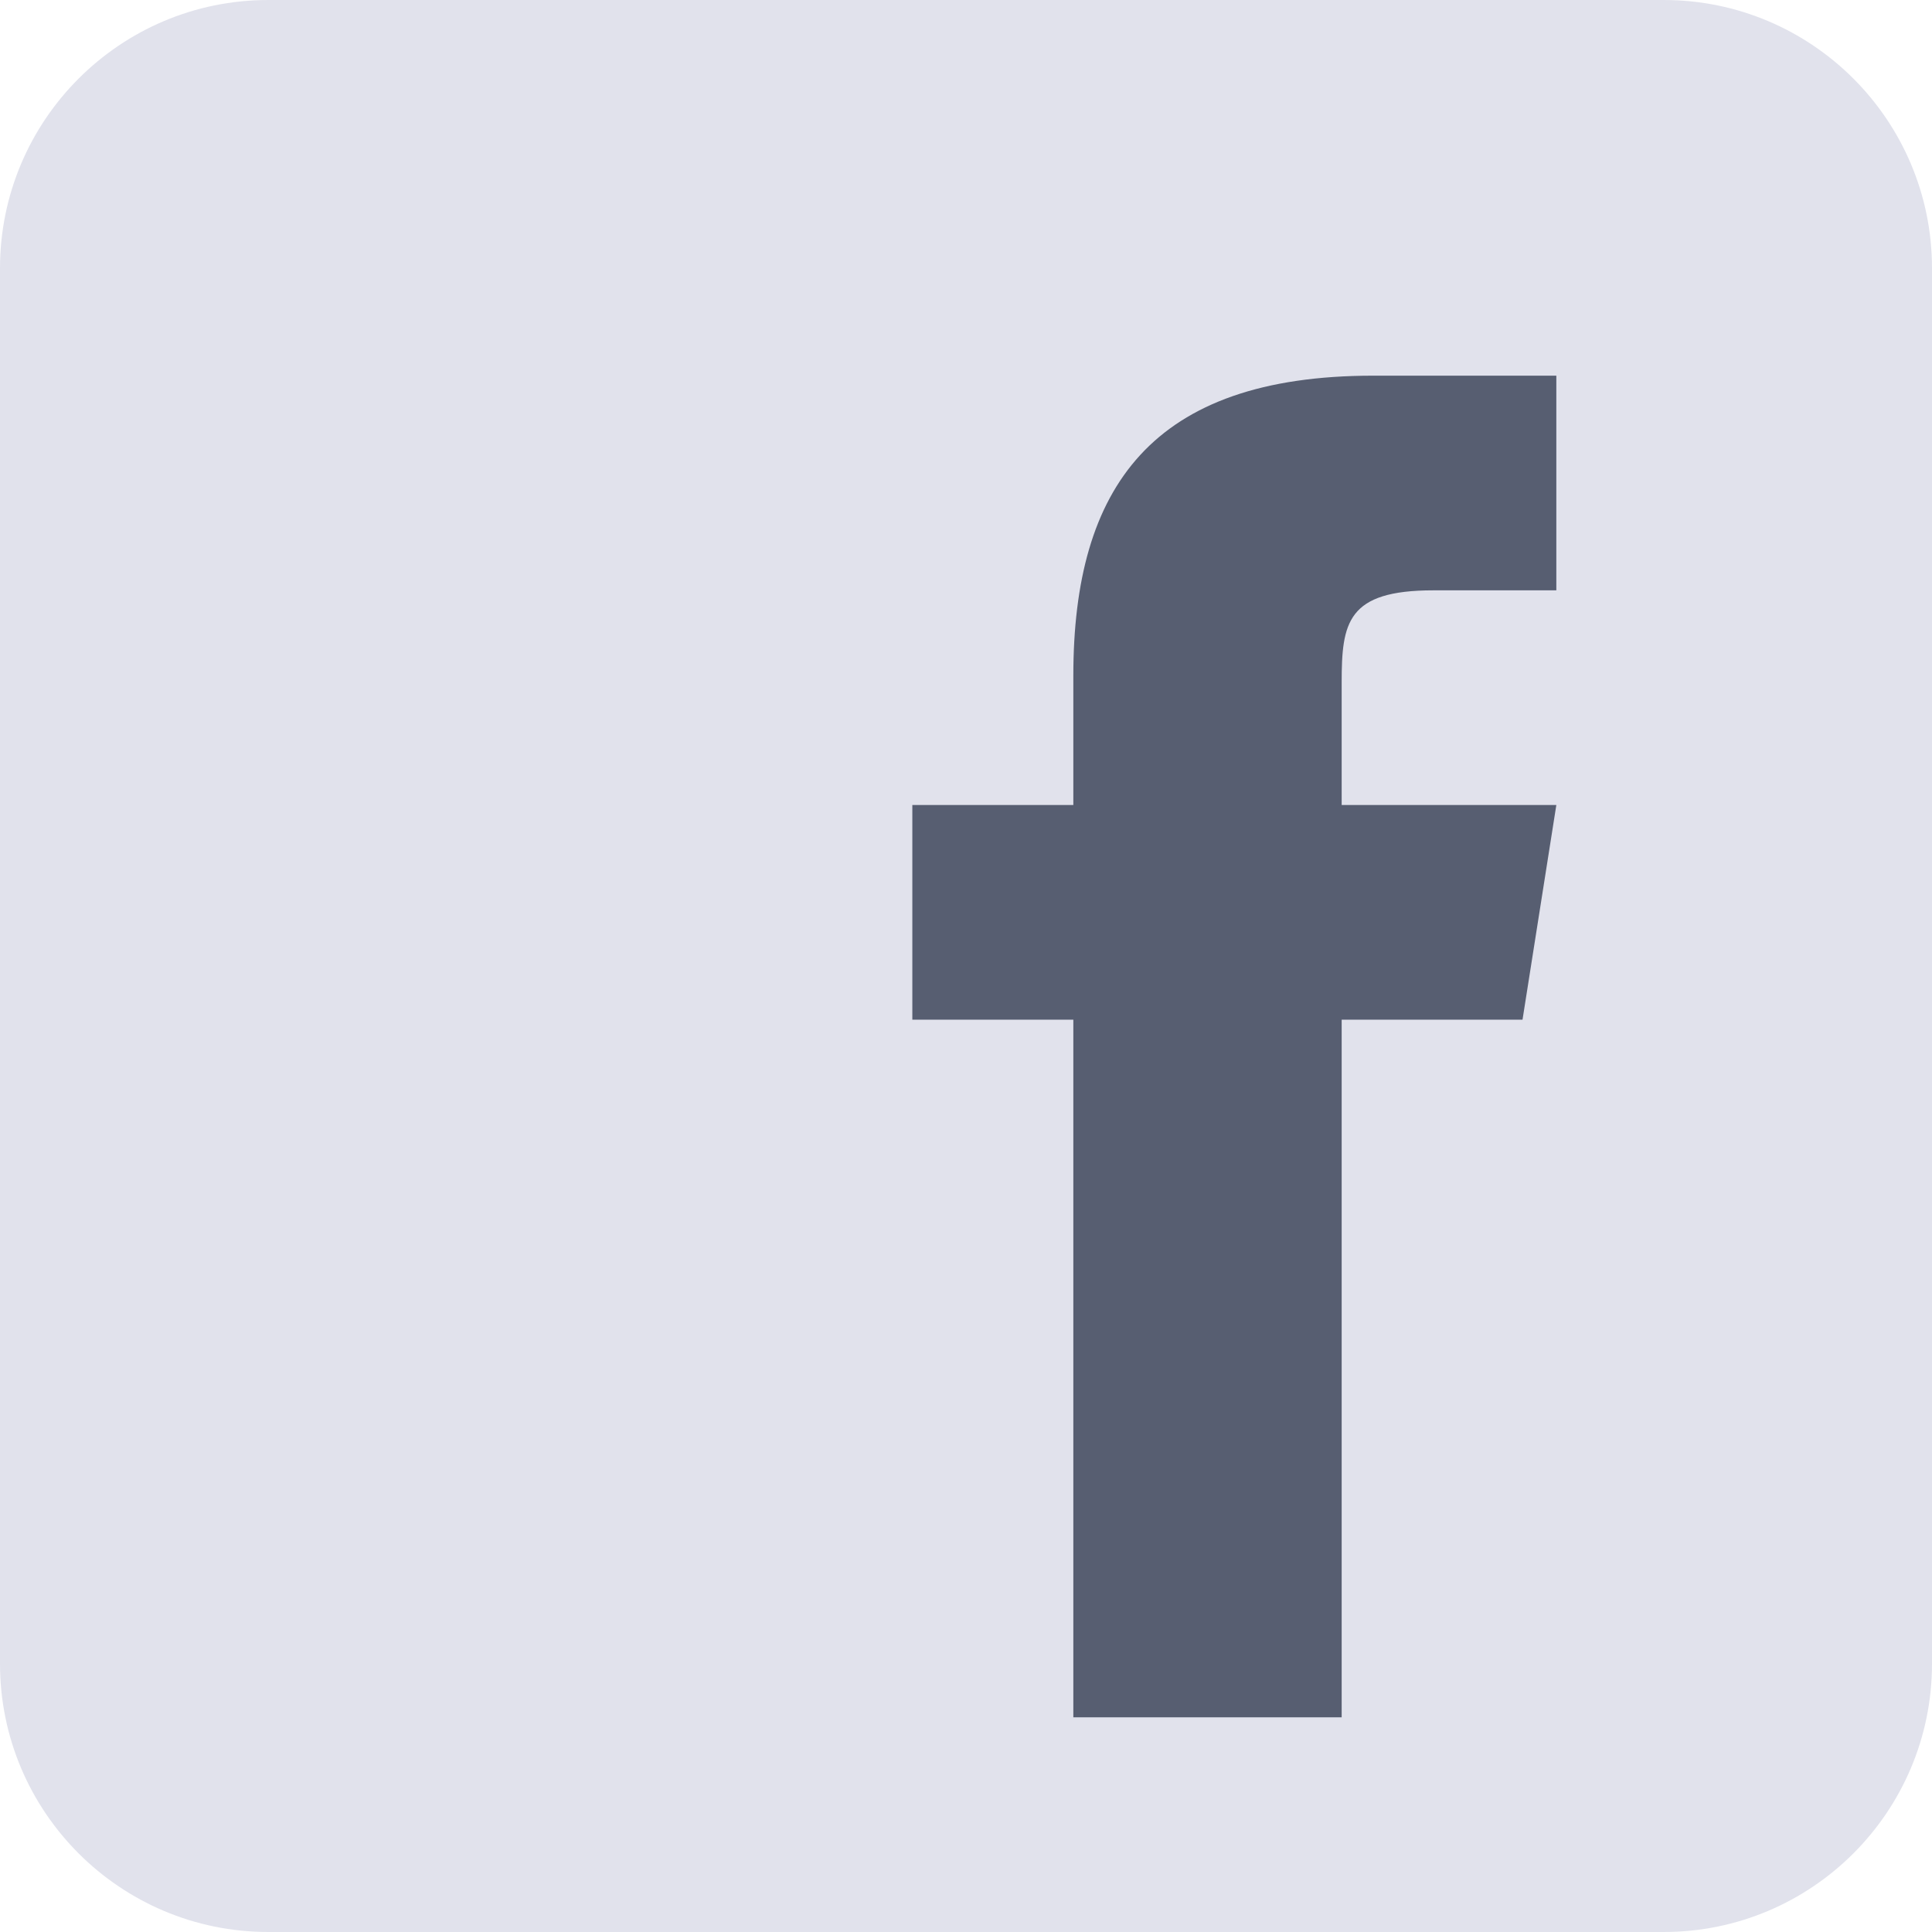
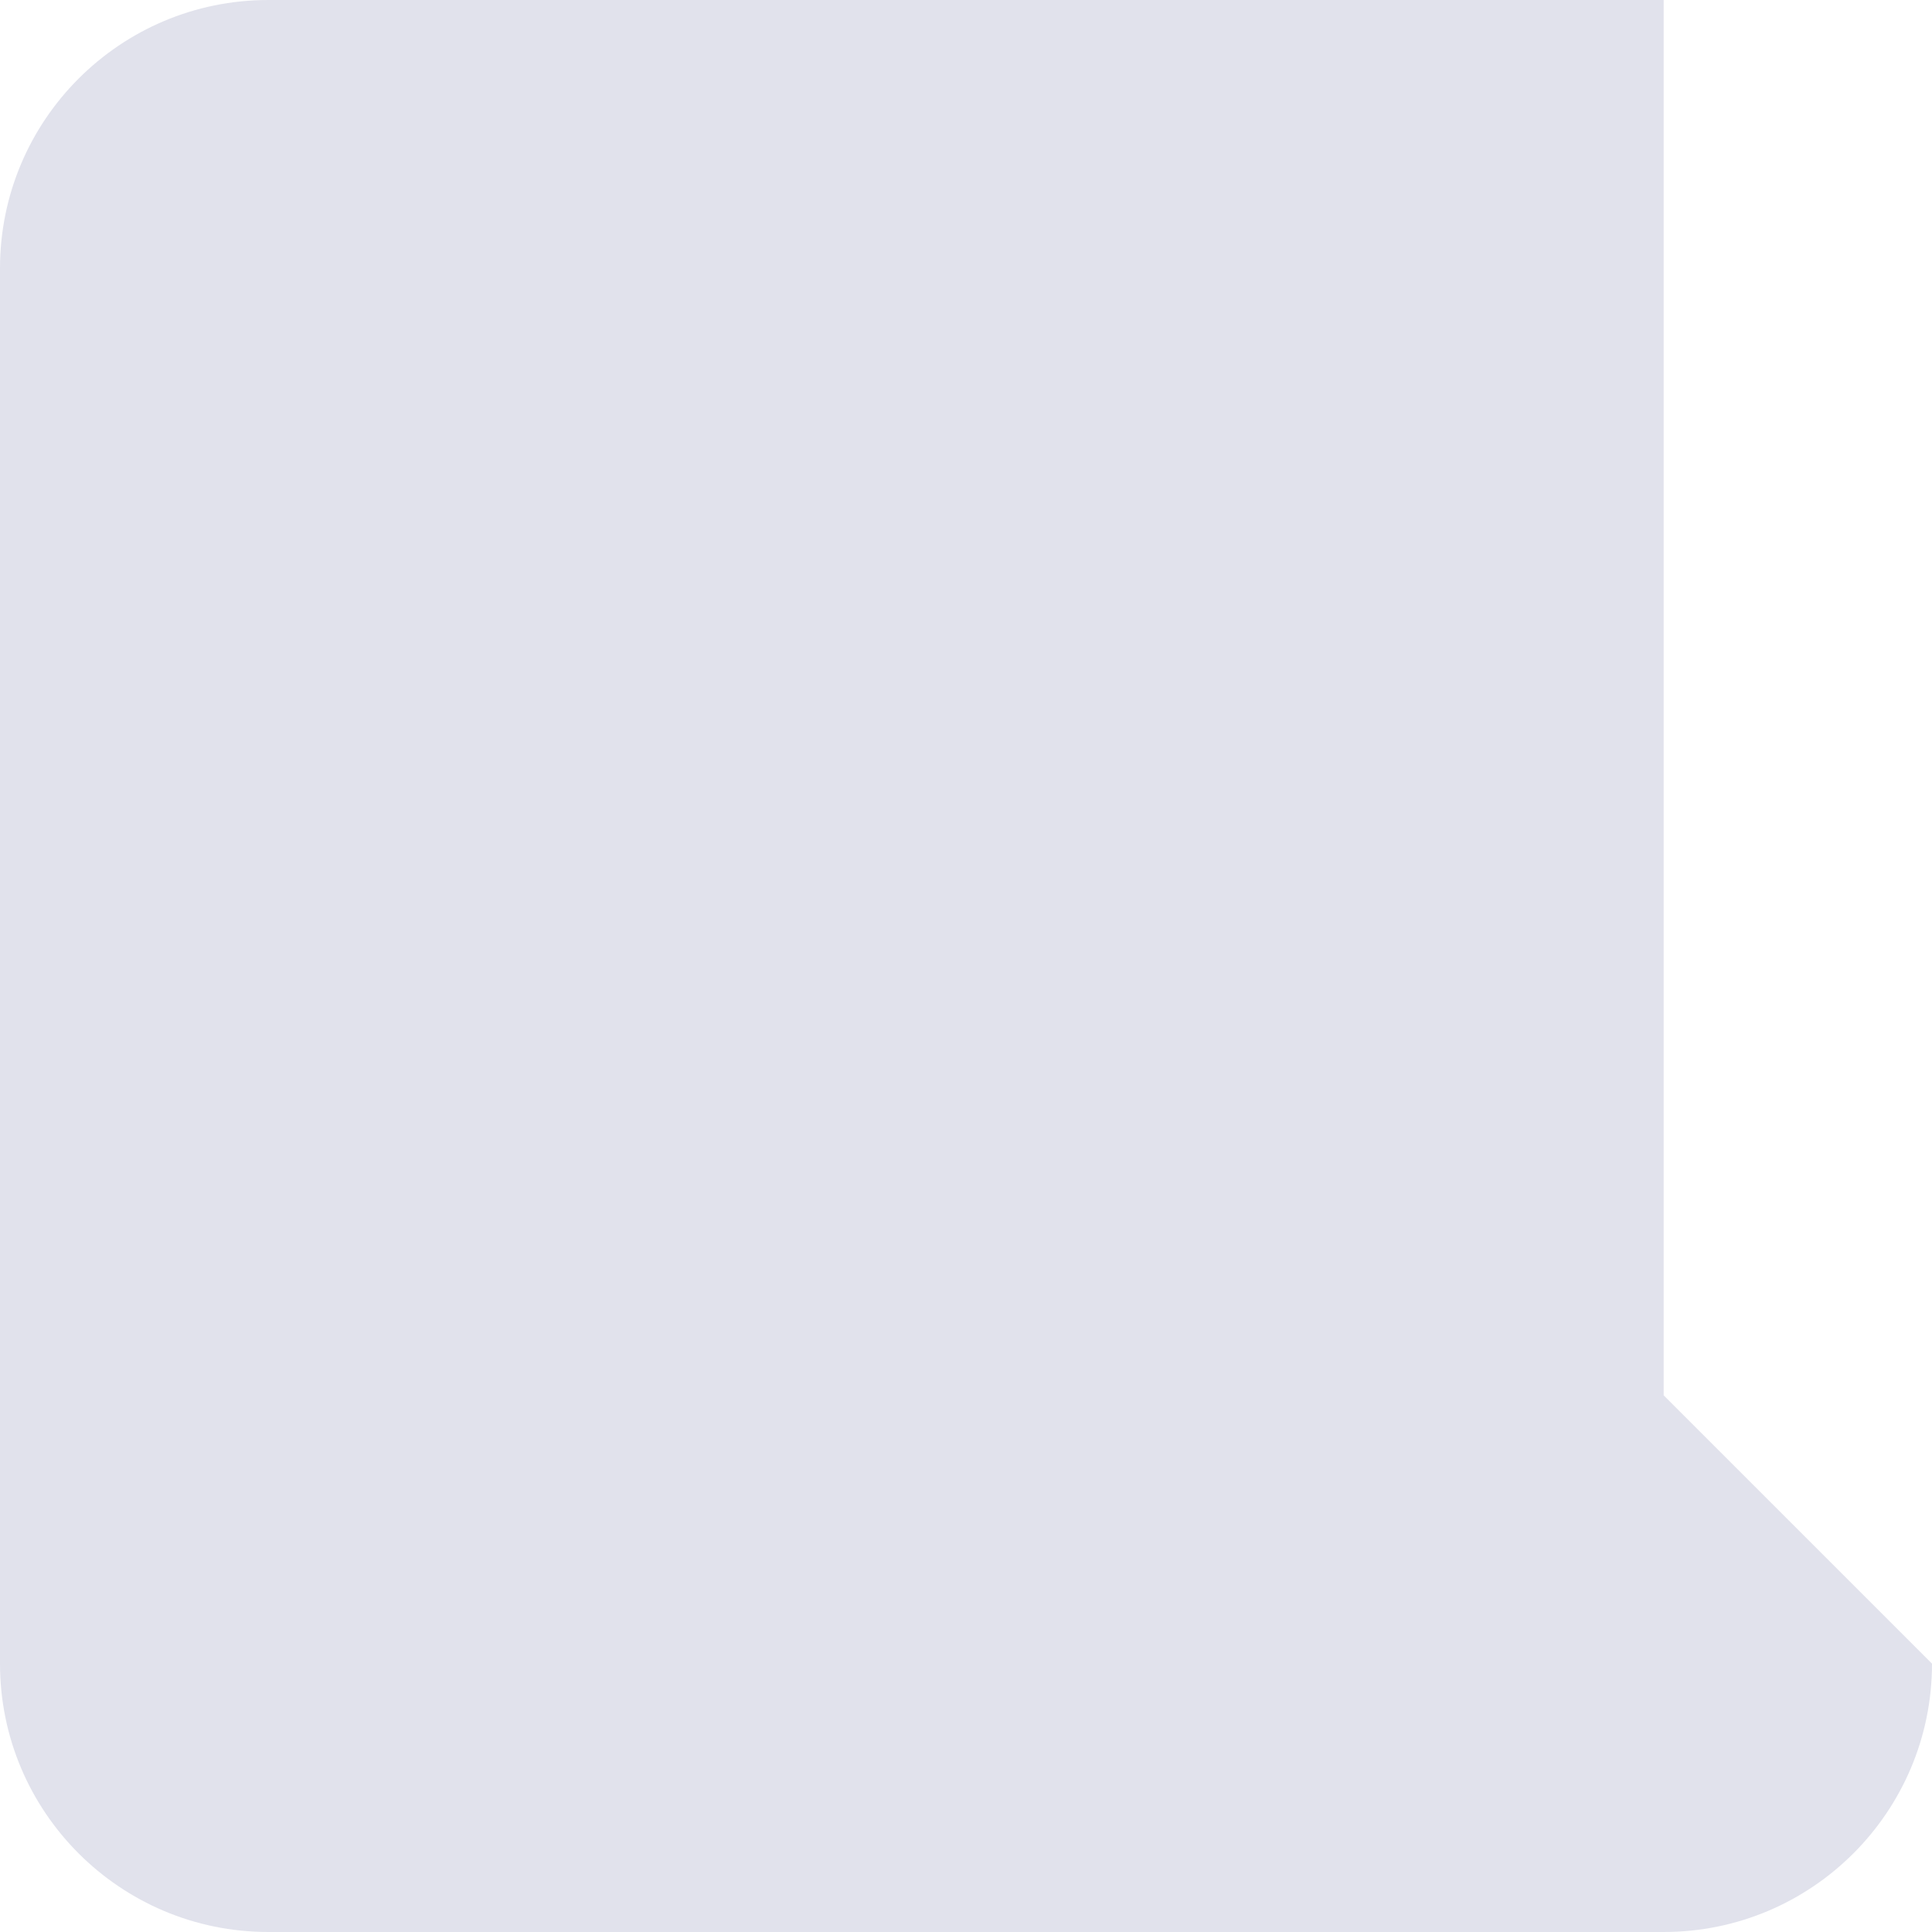
<svg xmlns="http://www.w3.org/2000/svg" id="a" width="36" height="36" viewBox="0 0 36 36">
  <g id="b">
    <g id="c">
-       <path d="m36,31c0,2.761-2.239,5-5,5H5c-2.761,0-5-2.239-5-5V5C0,2.239,2.239,0,5,0h26c2.761,0,5,2.239,5,5v26Z" fill="#e1e2ec" />
-       <path d="m28.37,19h-3.37v13h-5v-13h-3v-4h3v-2.41c0-3.51,1.46-5.59,5.59-5.59h3.41v4h-2.29c-1.61,0-1.71.6-1.71,1.72v2.28h4l-.63,4Z" fill="#575e71" />
+       <path d="m36,31c0,2.761-2.239,5-5,5H5c-2.761,0-5-2.239-5-5V5C0,2.239,2.239,0,5,0h26v26Z" fill="#e1e2ec" />
    </g>
  </g>
</svg>